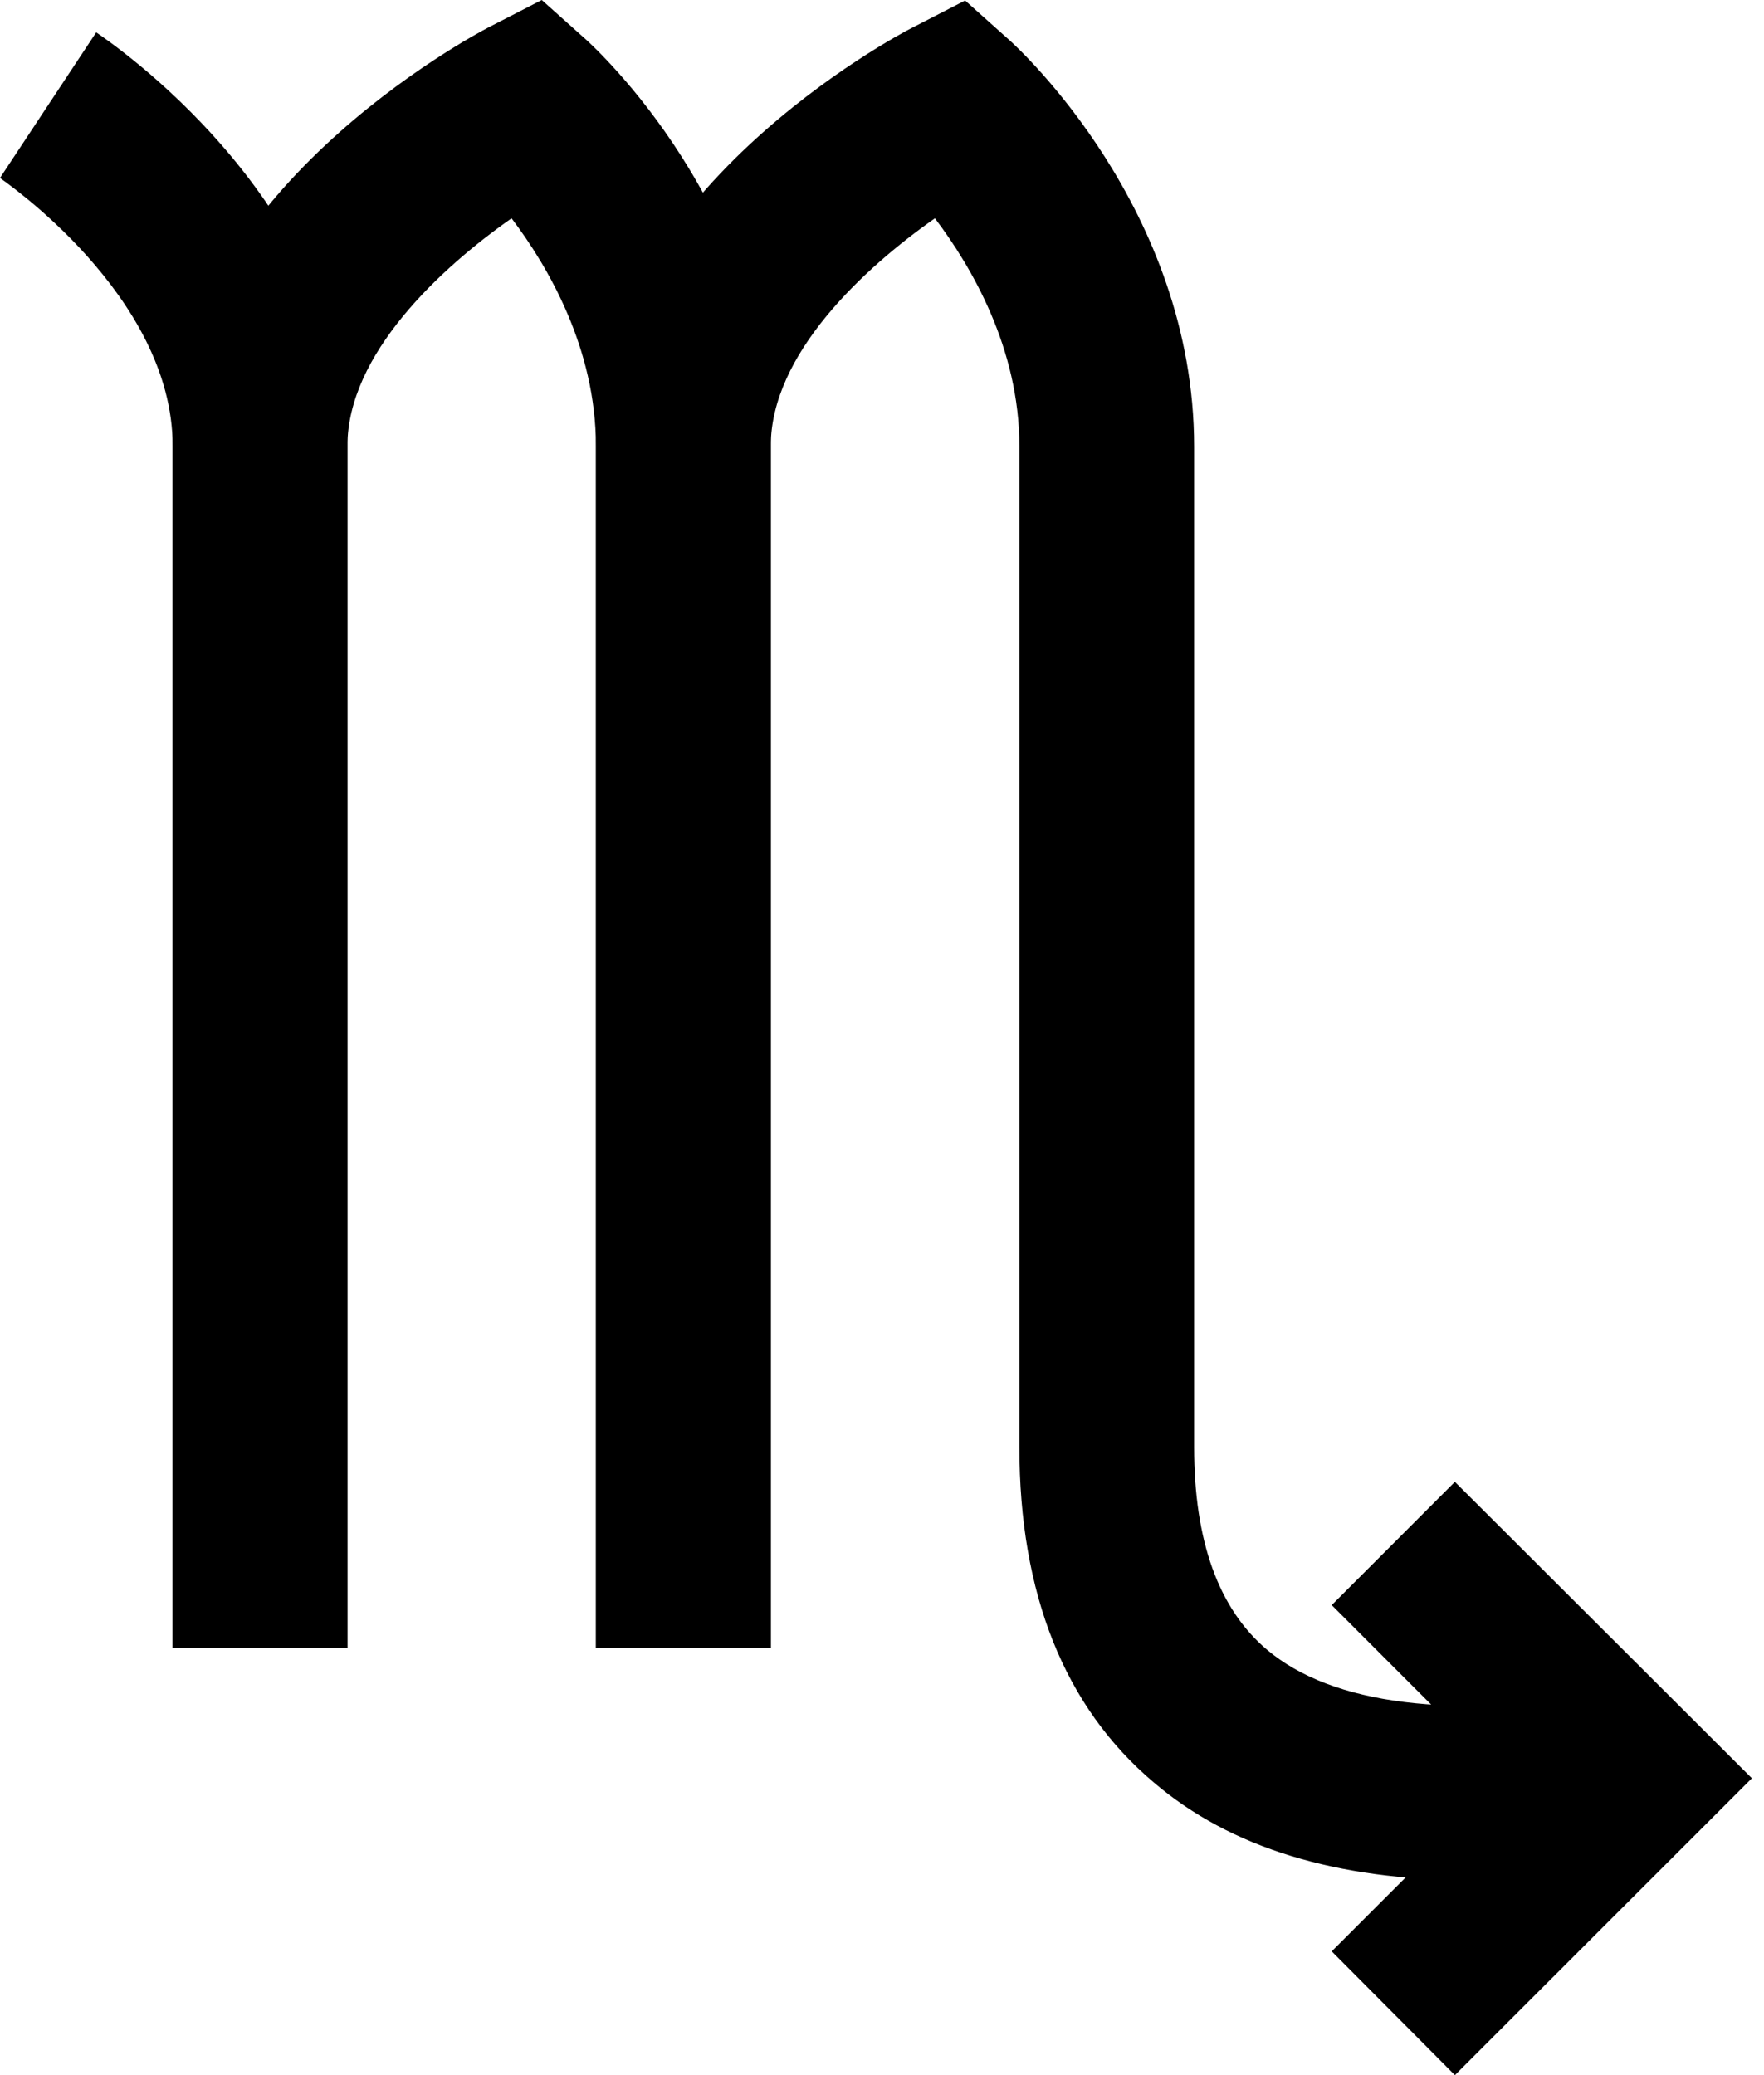
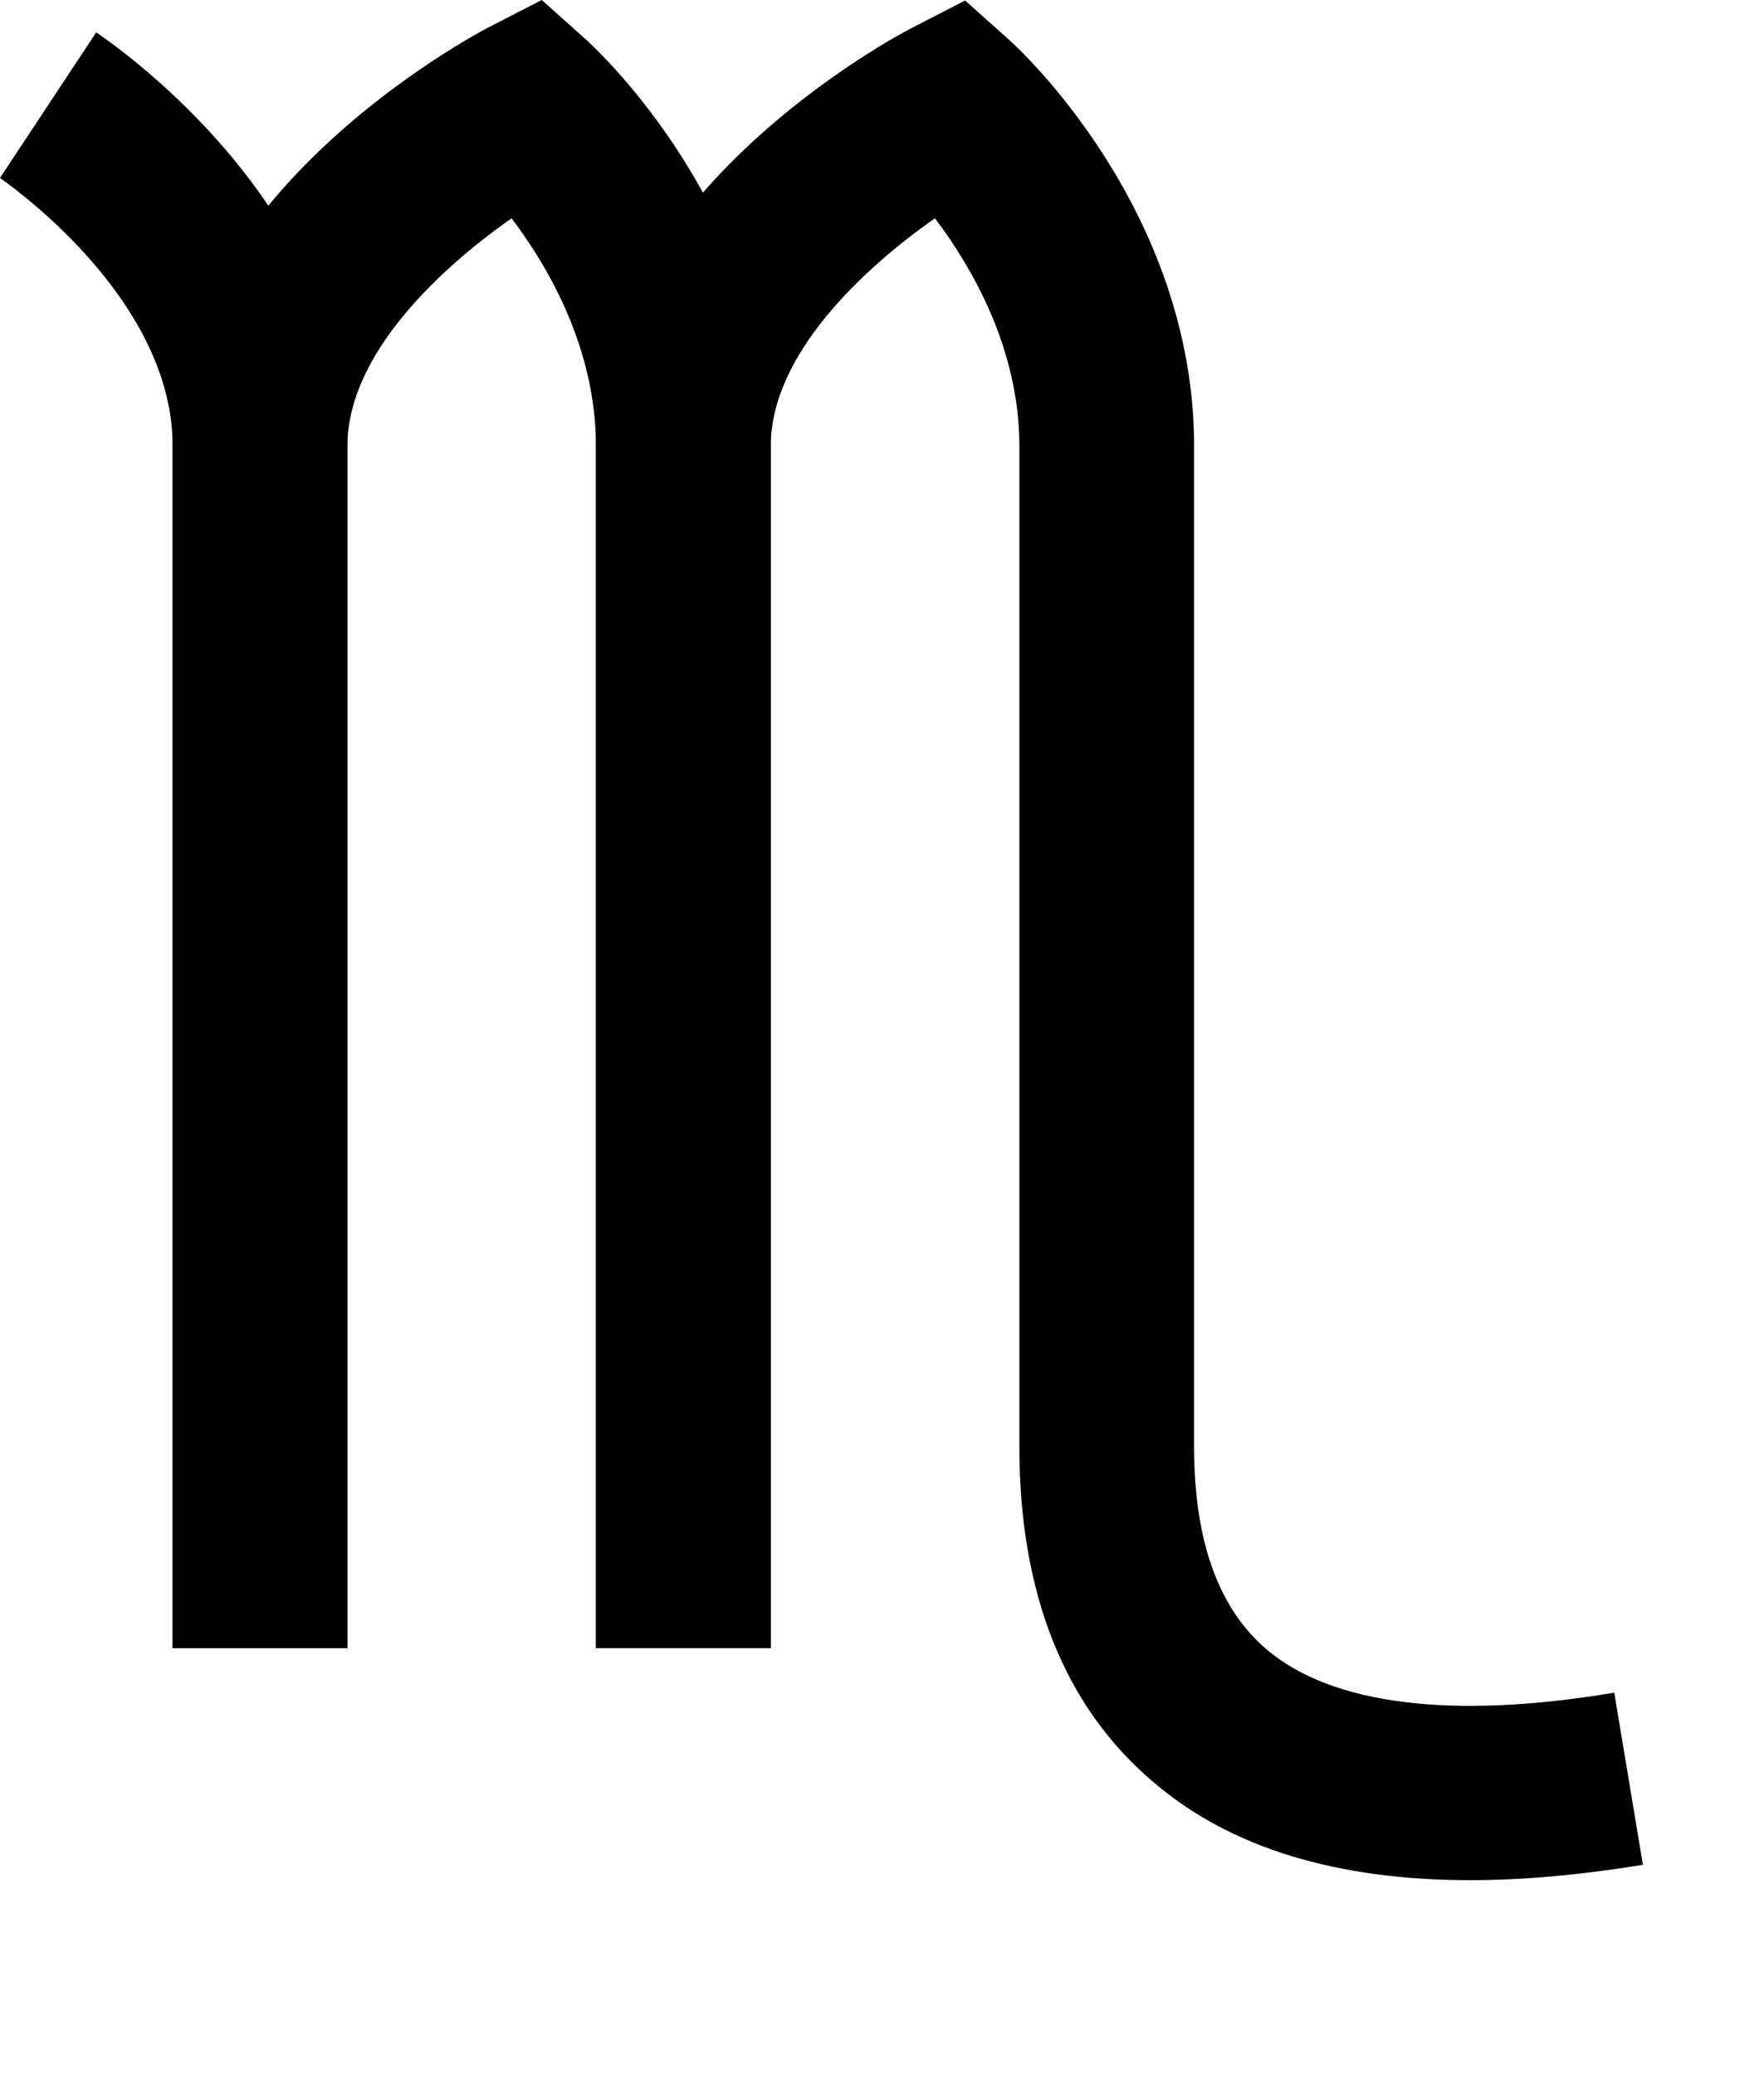
<svg xmlns="http://www.w3.org/2000/svg" width="17" height="20" viewBox="0 0 17 20" fill="none">
  <path d="M3.348 15.885H1.664V4.3C1.664 2.841 0.015 1.73 0 1.715L0.927 0.312C1.024 0.379 3.348 1.93 3.348 4.3V15.885Z" fill="black" />
  <path d="M7.428 15.884H5.743V4.3C5.743 3.358 5.283 2.57 4.93 2.104C4.244 2.585 3.348 3.414 3.348 4.3V15.884H1.664V4.3C1.664 1.874 4.576 0.333 4.704 0.266L5.221 0L5.656 0.389C5.728 0.456 7.428 2.007 7.428 4.3V15.884Z" fill="black" />
  <path d="M14.17 18.121C12.88 18.121 11.856 17.809 11.119 17.179C10.259 16.452 9.824 15.362 9.824 13.944V4.3C9.824 3.358 9.363 2.57 9.01 2.104C8.324 2.585 7.428 3.414 7.428 4.3V15.884H5.744V4.3C5.744 1.873 8.661 0.333 8.784 0.271L9.301 0.005L9.736 0.394C9.808 0.46 11.508 2.012 11.508 4.305V13.949C11.508 14.85 11.743 15.505 12.209 15.899C12.839 16.432 13.995 16.575 15.557 16.314L15.833 17.973C15.239 18.07 14.681 18.121 14.17 18.121Z" fill="black" />
-   <path d="M14.021 20L12.834 18.807L14.502 17.139L12.834 15.47L14.021 14.282L16.883 17.139L14.021 20Z" fill="black" />
</svg>